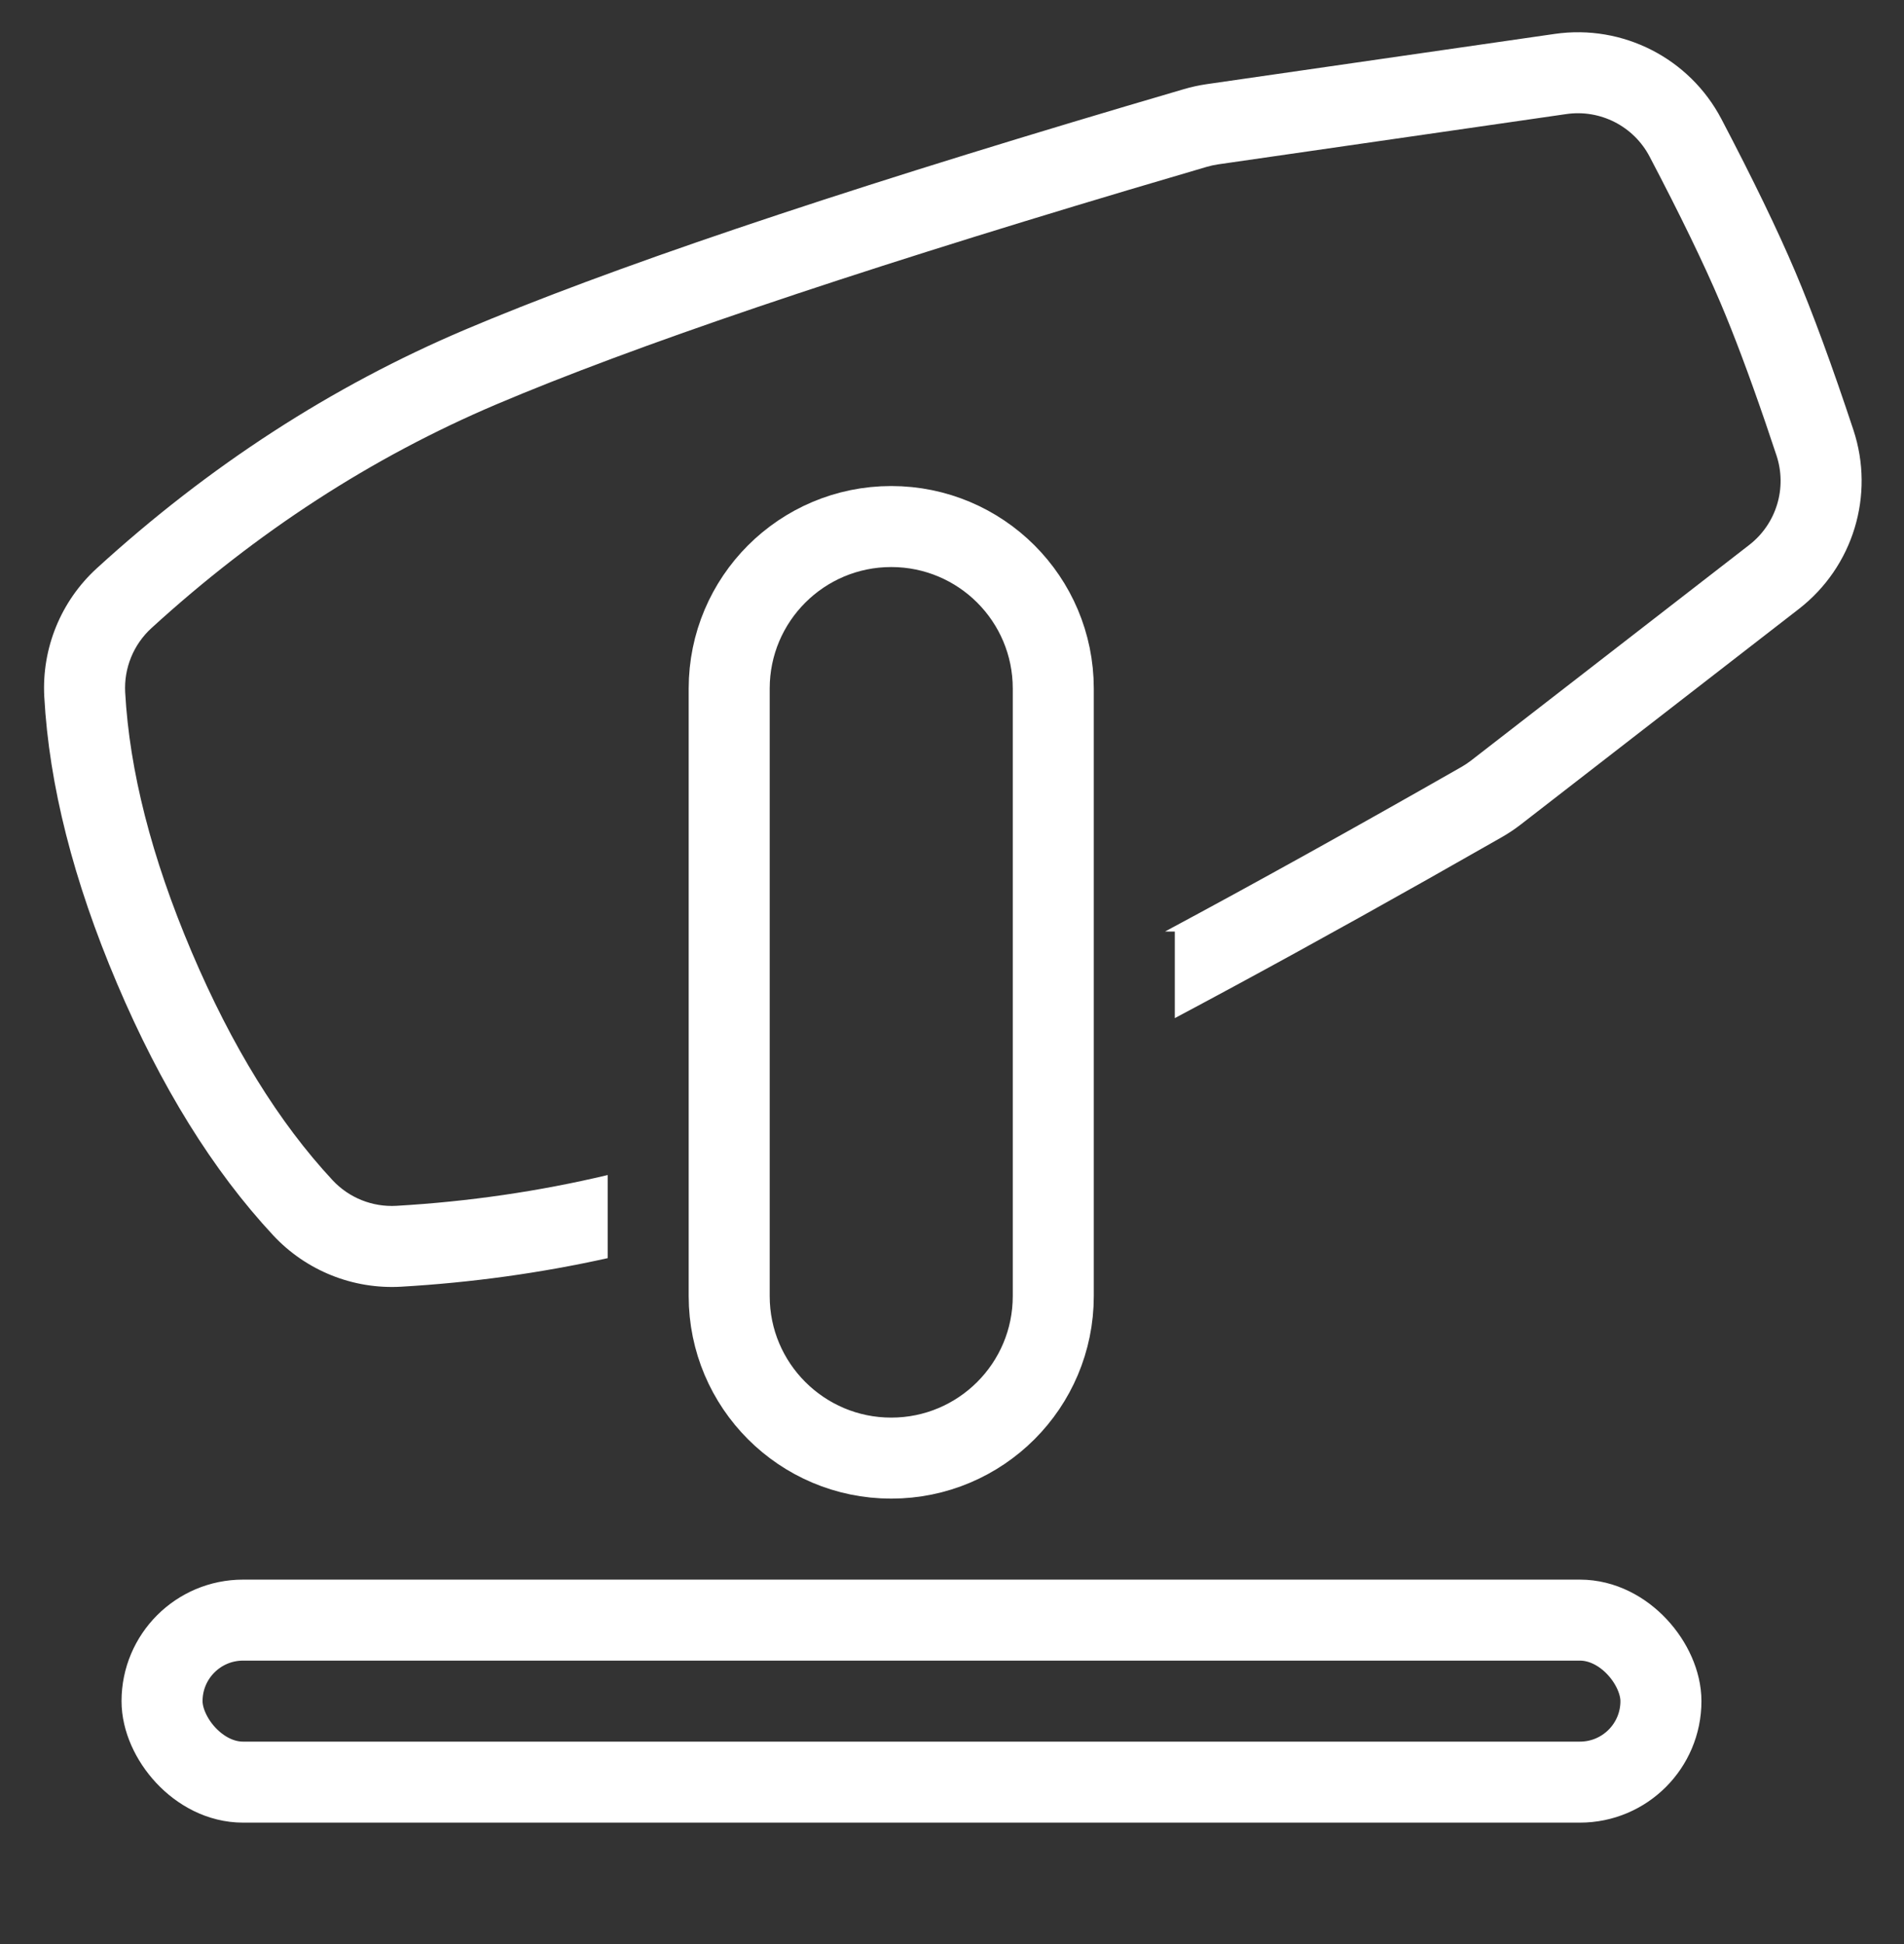
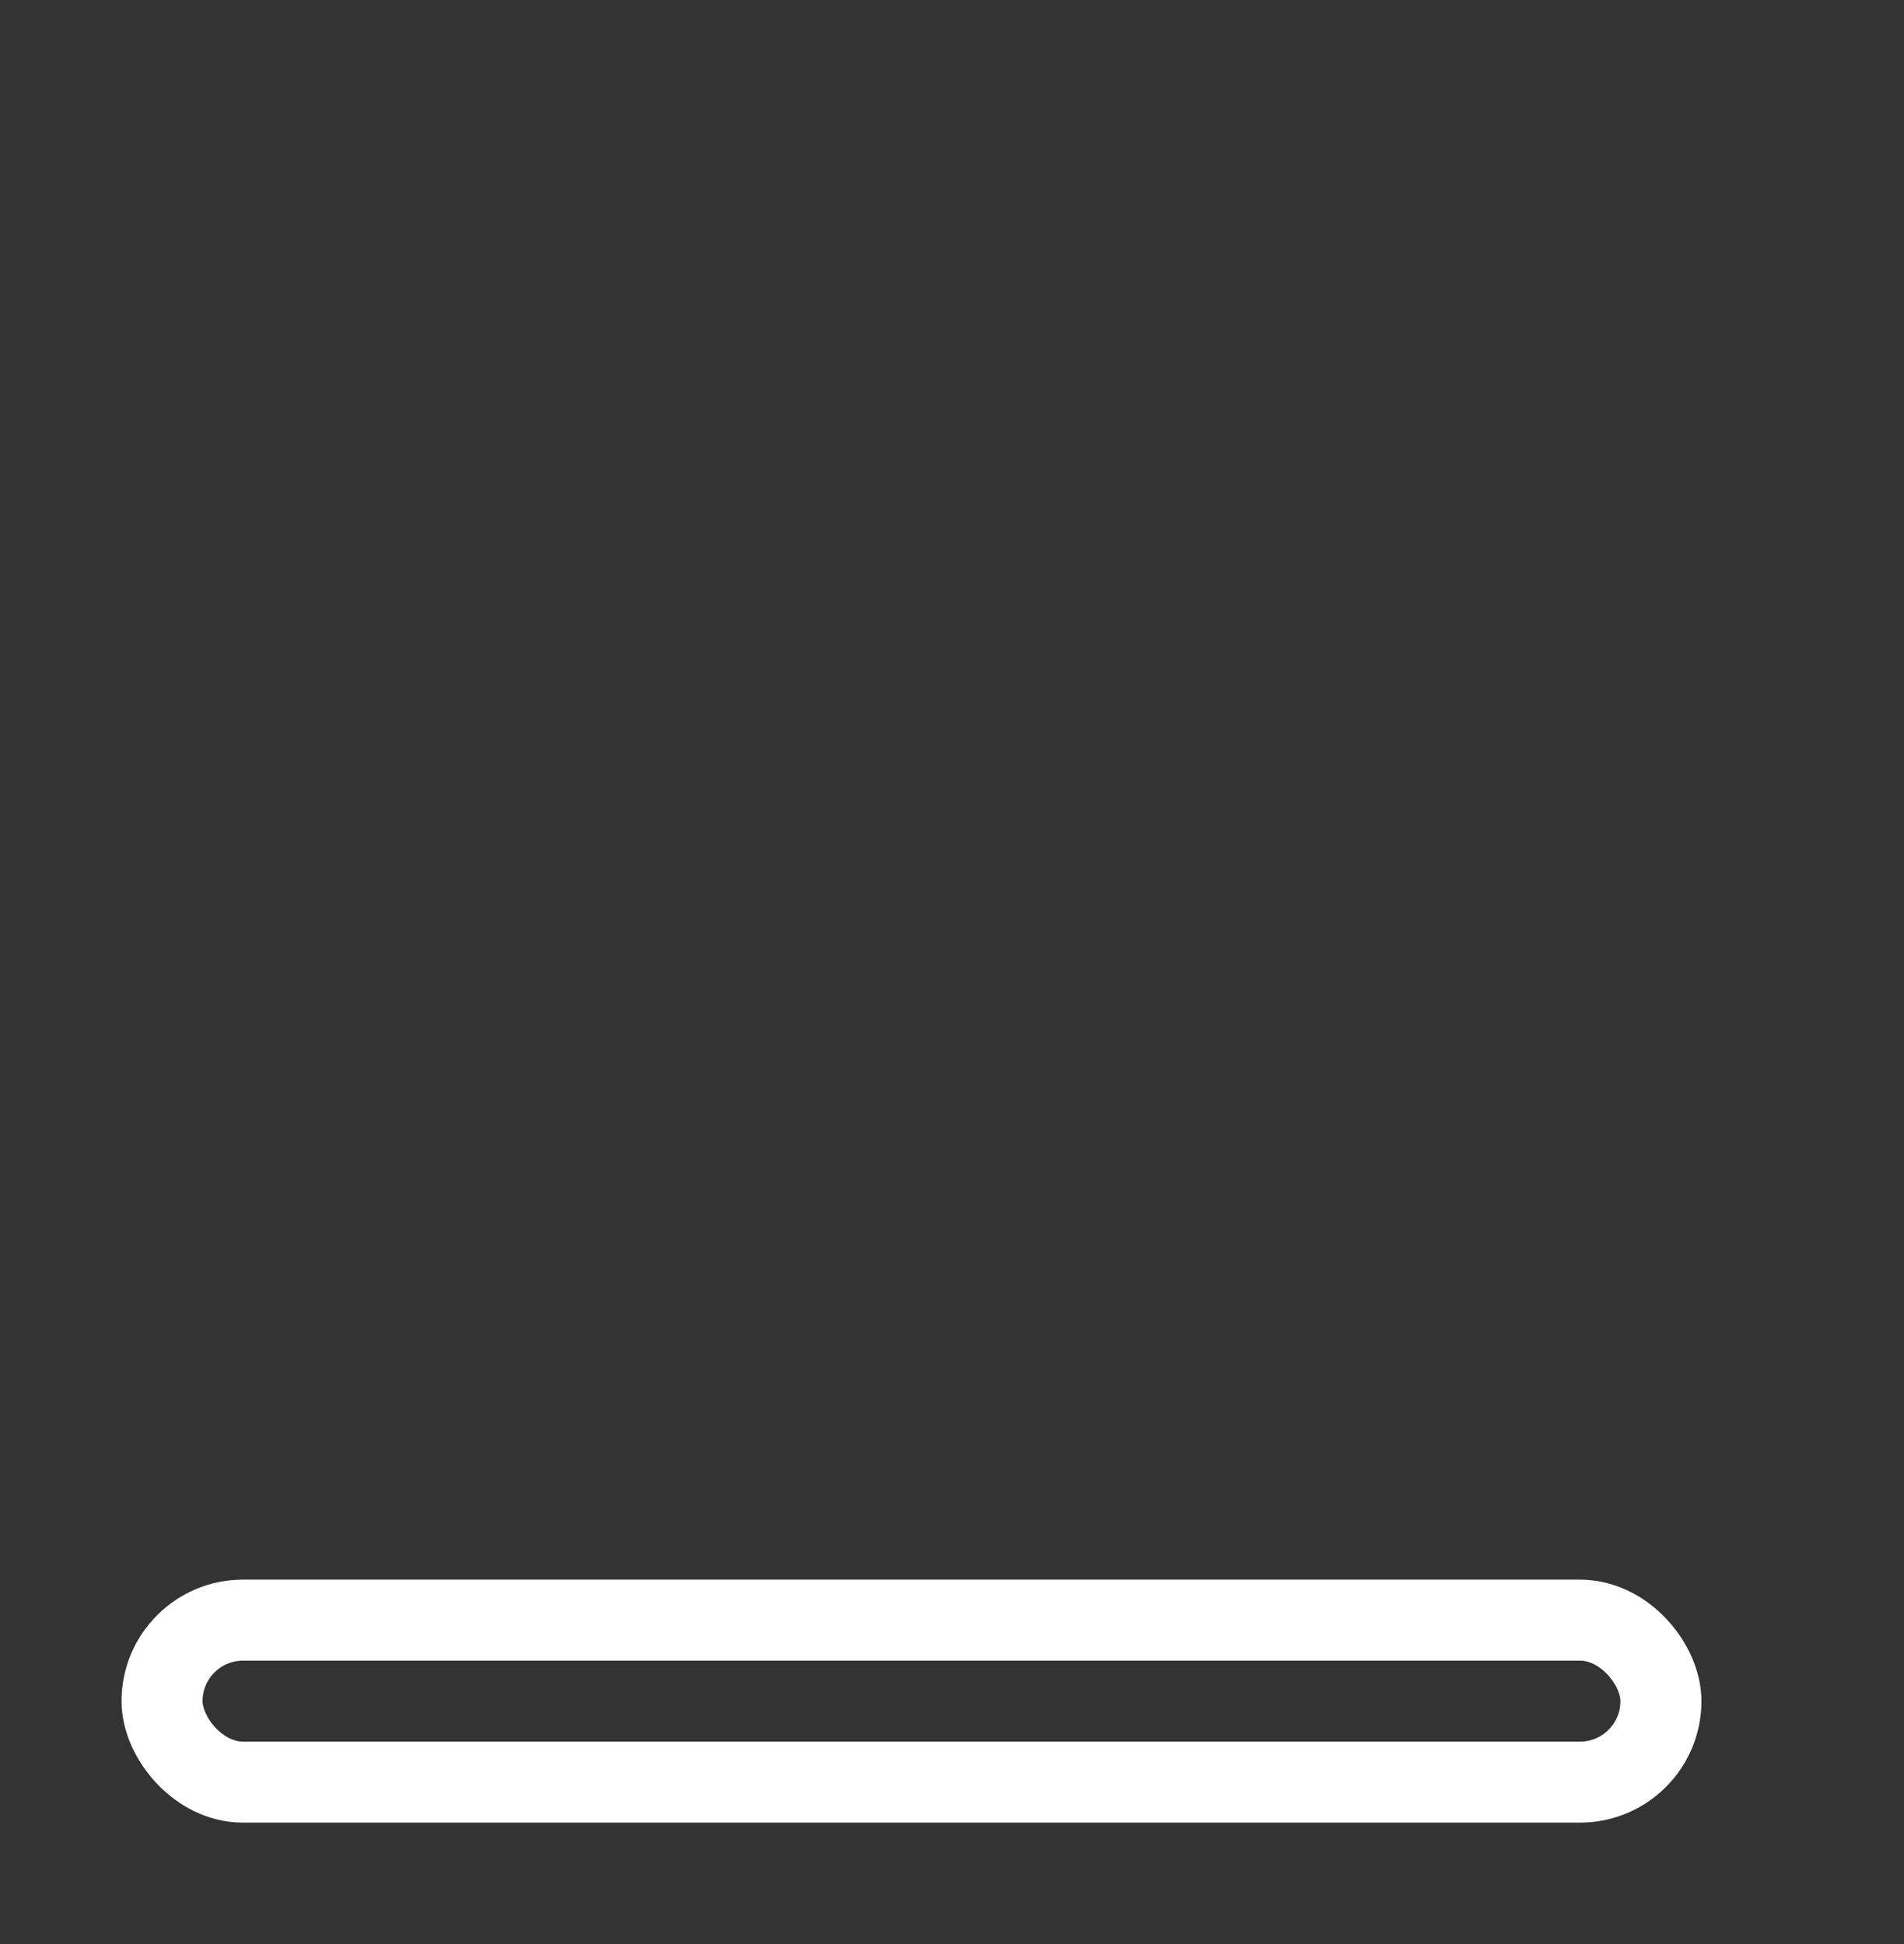
<svg xmlns="http://www.w3.org/2000/svg" width="47px" height="48px" viewBox="0 0 47 48" version="1.1">
  <rect x="0" y="0" width="47" height="48" fill="#333333" stroke="none" />
  <title>fx-identity</title>
  <g id="Page-1" stroke="none" stroke-width="1" fill="none" fill-rule="evenodd">
    <g id="FPR" transform="translate(-112, -177)">
      <g id="fx-identity-copy-6" transform="translate(110.395, 175.111)">
        <rect id="Rectangle-Copy-10" stroke="#FFFFFF" stroke-width="2" x="5.605" y="41.889" width="37" height="4" rx="2" />
-         <path d="M23.605,14.889 C24.71,14.889 25.71,15.337 26.434,16.06 C27.158,16.784 27.605,17.784 27.605,18.889 L27.605,33.889 C27.605,34.993 27.158,35.993 26.434,36.717 C25.71,37.441 24.71,37.889 23.605,37.889 C22.501,37.889 21.501,37.441 20.777,36.717 C20.053,35.993 19.605,34.993 19.605,33.889 L19.605,18.889 C19.605,17.784 20.053,16.784 20.777,16.06 C21.501,15.337 22.501,14.889 23.605,14.889 Z" id="Rectangle-Copy-11" stroke="#FFFFFF" stroke-width="2" />
-         <path d="M44.098,4.828 C44.878,6.315 45.484,7.568 45.916,8.586 C46.348,9.604 46.828,10.91 47.356,12.504 C47.889,14.113 47.351,15.882 46.012,16.922 L39.138,22.251 C38.989,22.366 38.831,22.471 38.667,22.564 L36.844,23.599 C34.584,24.874 32.505,26.016 30.605,27.026 L30.605,24.889 L30.363,24.888 C32.564,23.708 35.003,22.353 37.68,20.825 C37.761,20.779 37.841,20.725 37.913,20.67 L44.785,15.343 C45.455,14.823 45.724,13.937 45.457,13.133 L45.183,12.318 C44.779,11.139 44.409,10.154 44.075,9.367 C43.667,8.405 43.083,7.2 42.326,5.757 C41.933,5.006 41.109,4.585 40.272,4.705 L31.675,5.947 C31.578,5.961 31.484,5.982 31.391,6.009 L29.434,6.587 C22.423,8.679 17.225,10.444 13.862,11.871 C10.786,13.177 7.948,15.017 5.343,17.397 C4.9,17.802 4.663,18.384 4.695,18.982 C4.801,20.915 5.343,23.051 6.334,25.387 C7.329,27.729 8.492,29.606 9.813,31.026 C10.219,31.463 10.798,31.695 11.393,31.66 C13.175,31.556 14.912,31.303 16.606,30.9 L16.606,32.952 C14.945,33.321 13.246,33.556 11.509,33.657 C10.32,33.726 9.161,33.261 8.349,32.389 C6.858,30.787 5.573,28.713 4.493,26.169 C3.416,23.631 2.817,21.272 2.698,19.091 C2.633,17.894 3.108,16.73 3.993,15.921 C6.764,13.39 9.793,11.426 13.081,10.03 L13.727,9.761 C17.501,8.215 23.201,6.324 30.829,4.09 C31.011,4.036 31.196,3.996 31.384,3.968 L39.986,2.726 C41.664,2.485 43.311,3.327 44.098,4.828 Z" id="Combined-Shape" fill="#FFFFFF" fill-rule="nonzero" />
      </g>
    </g>
  </g>
</svg>